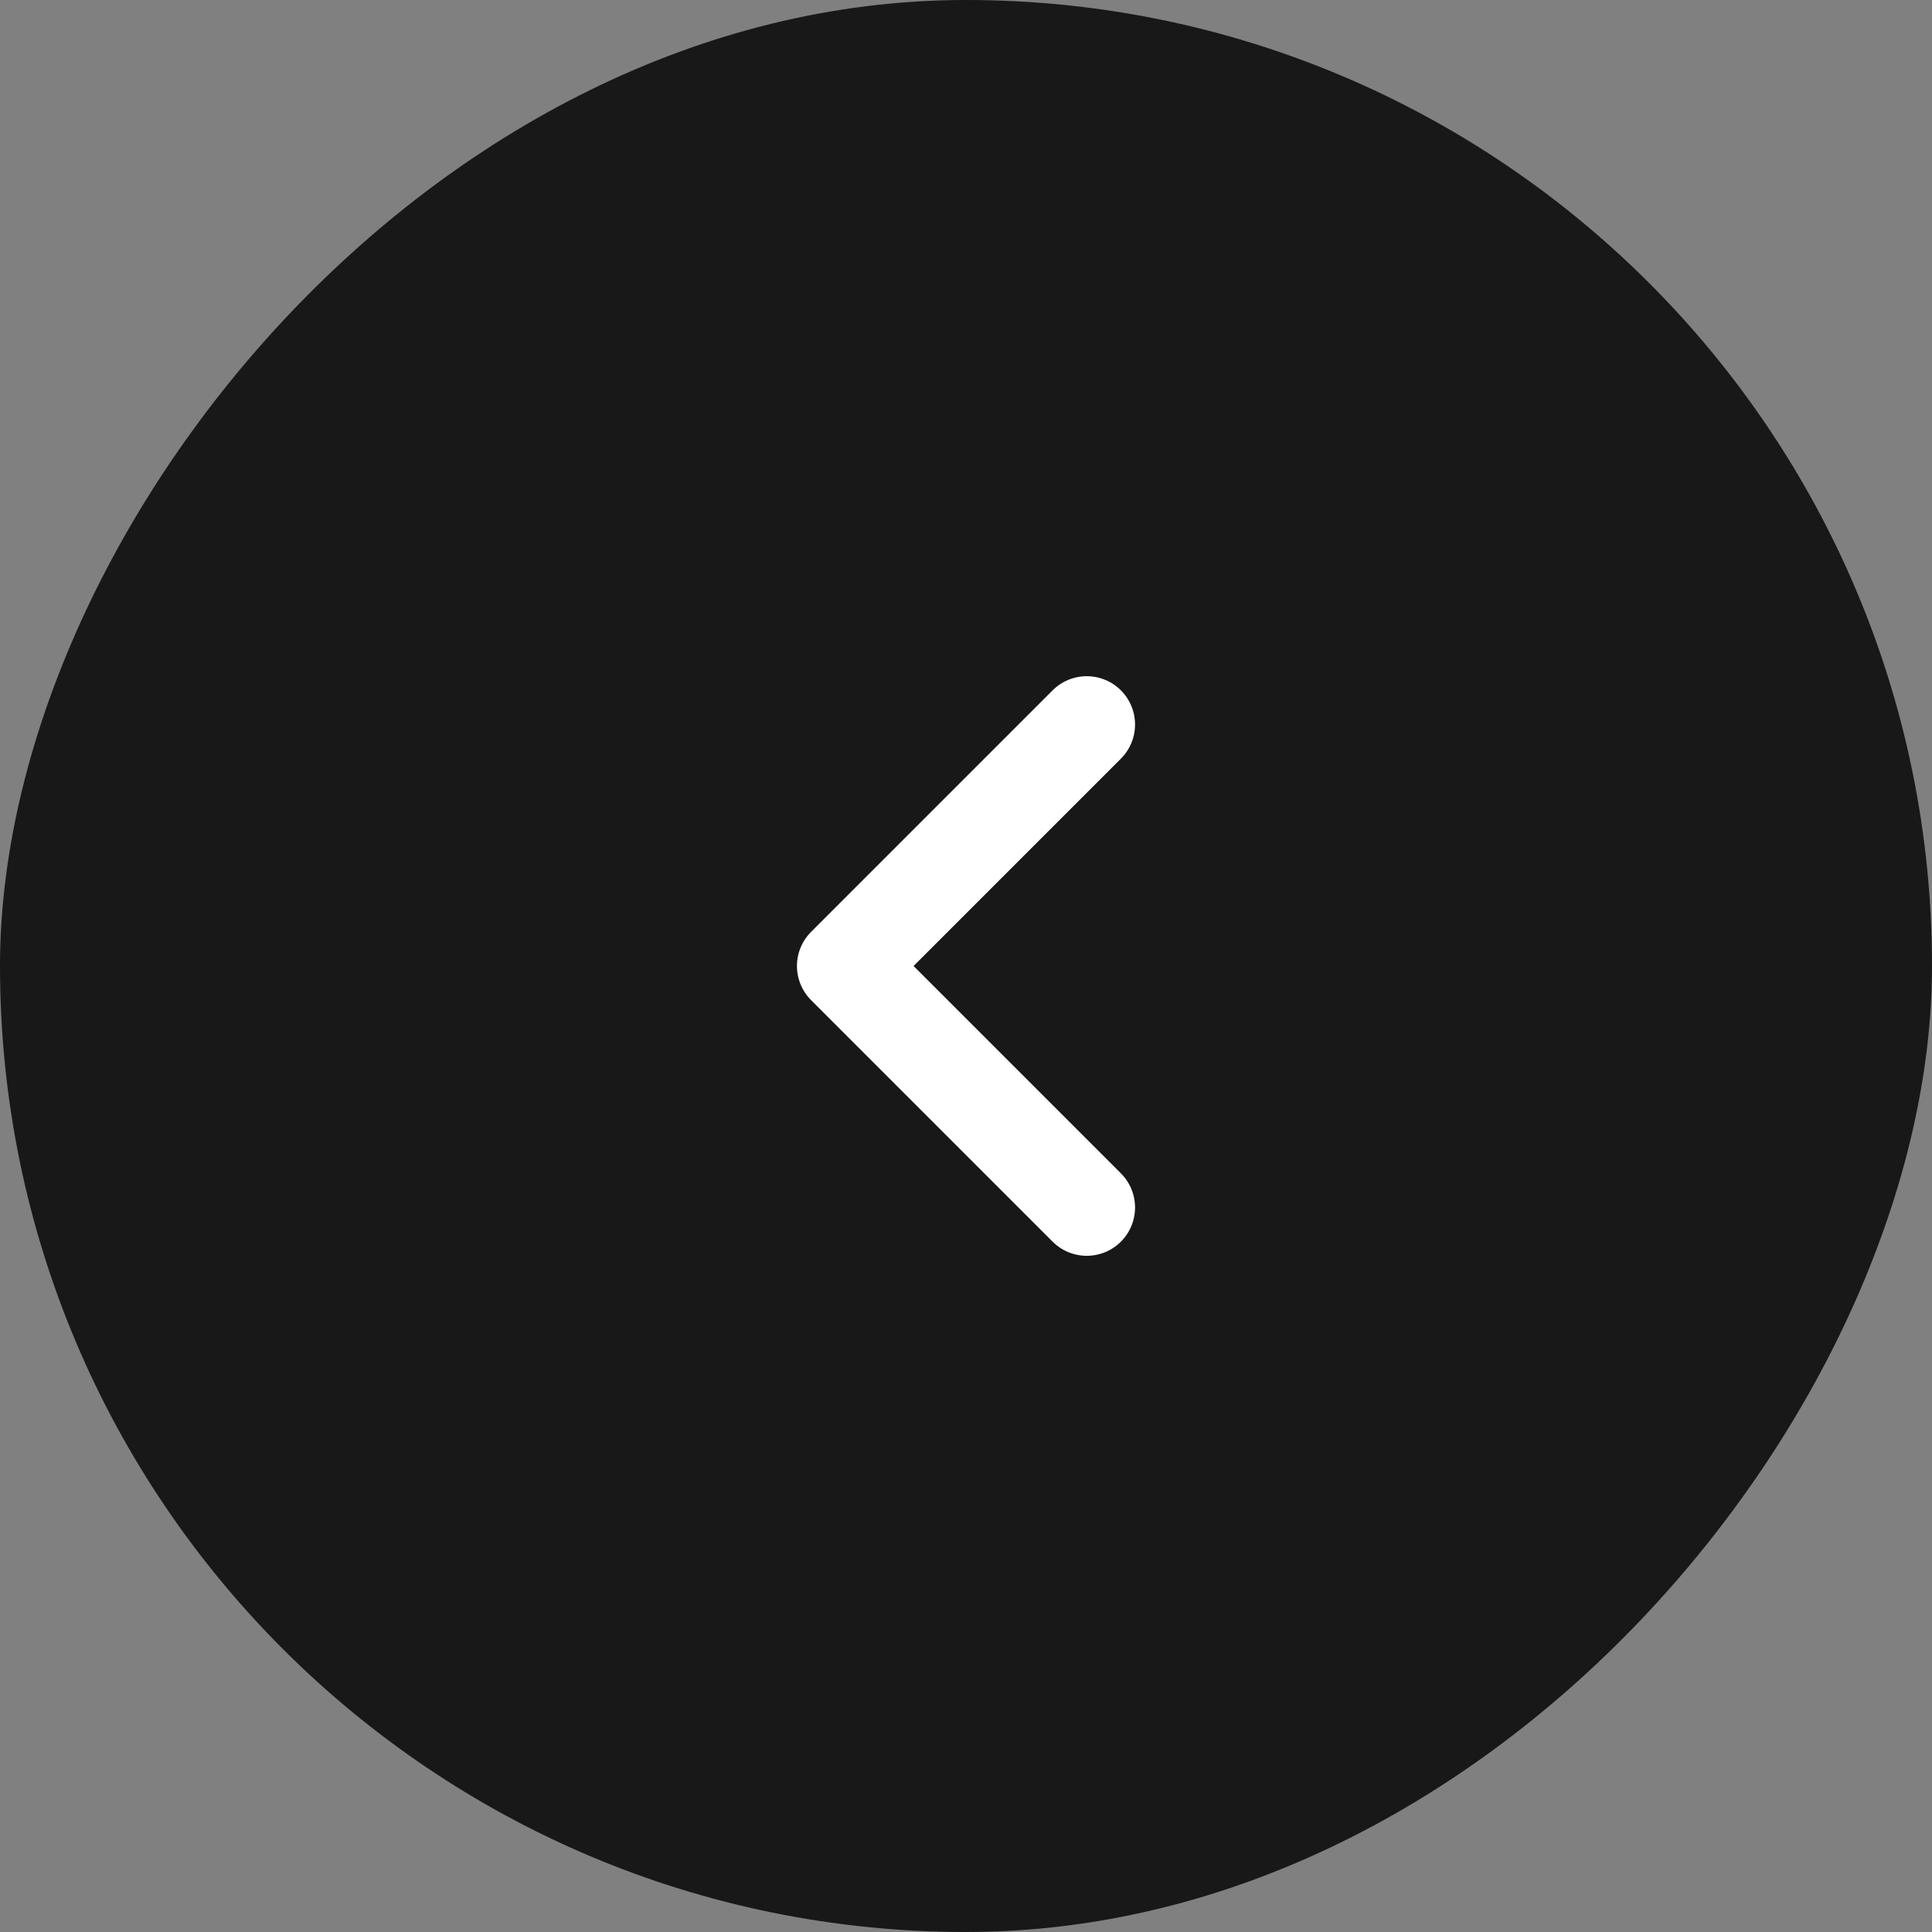
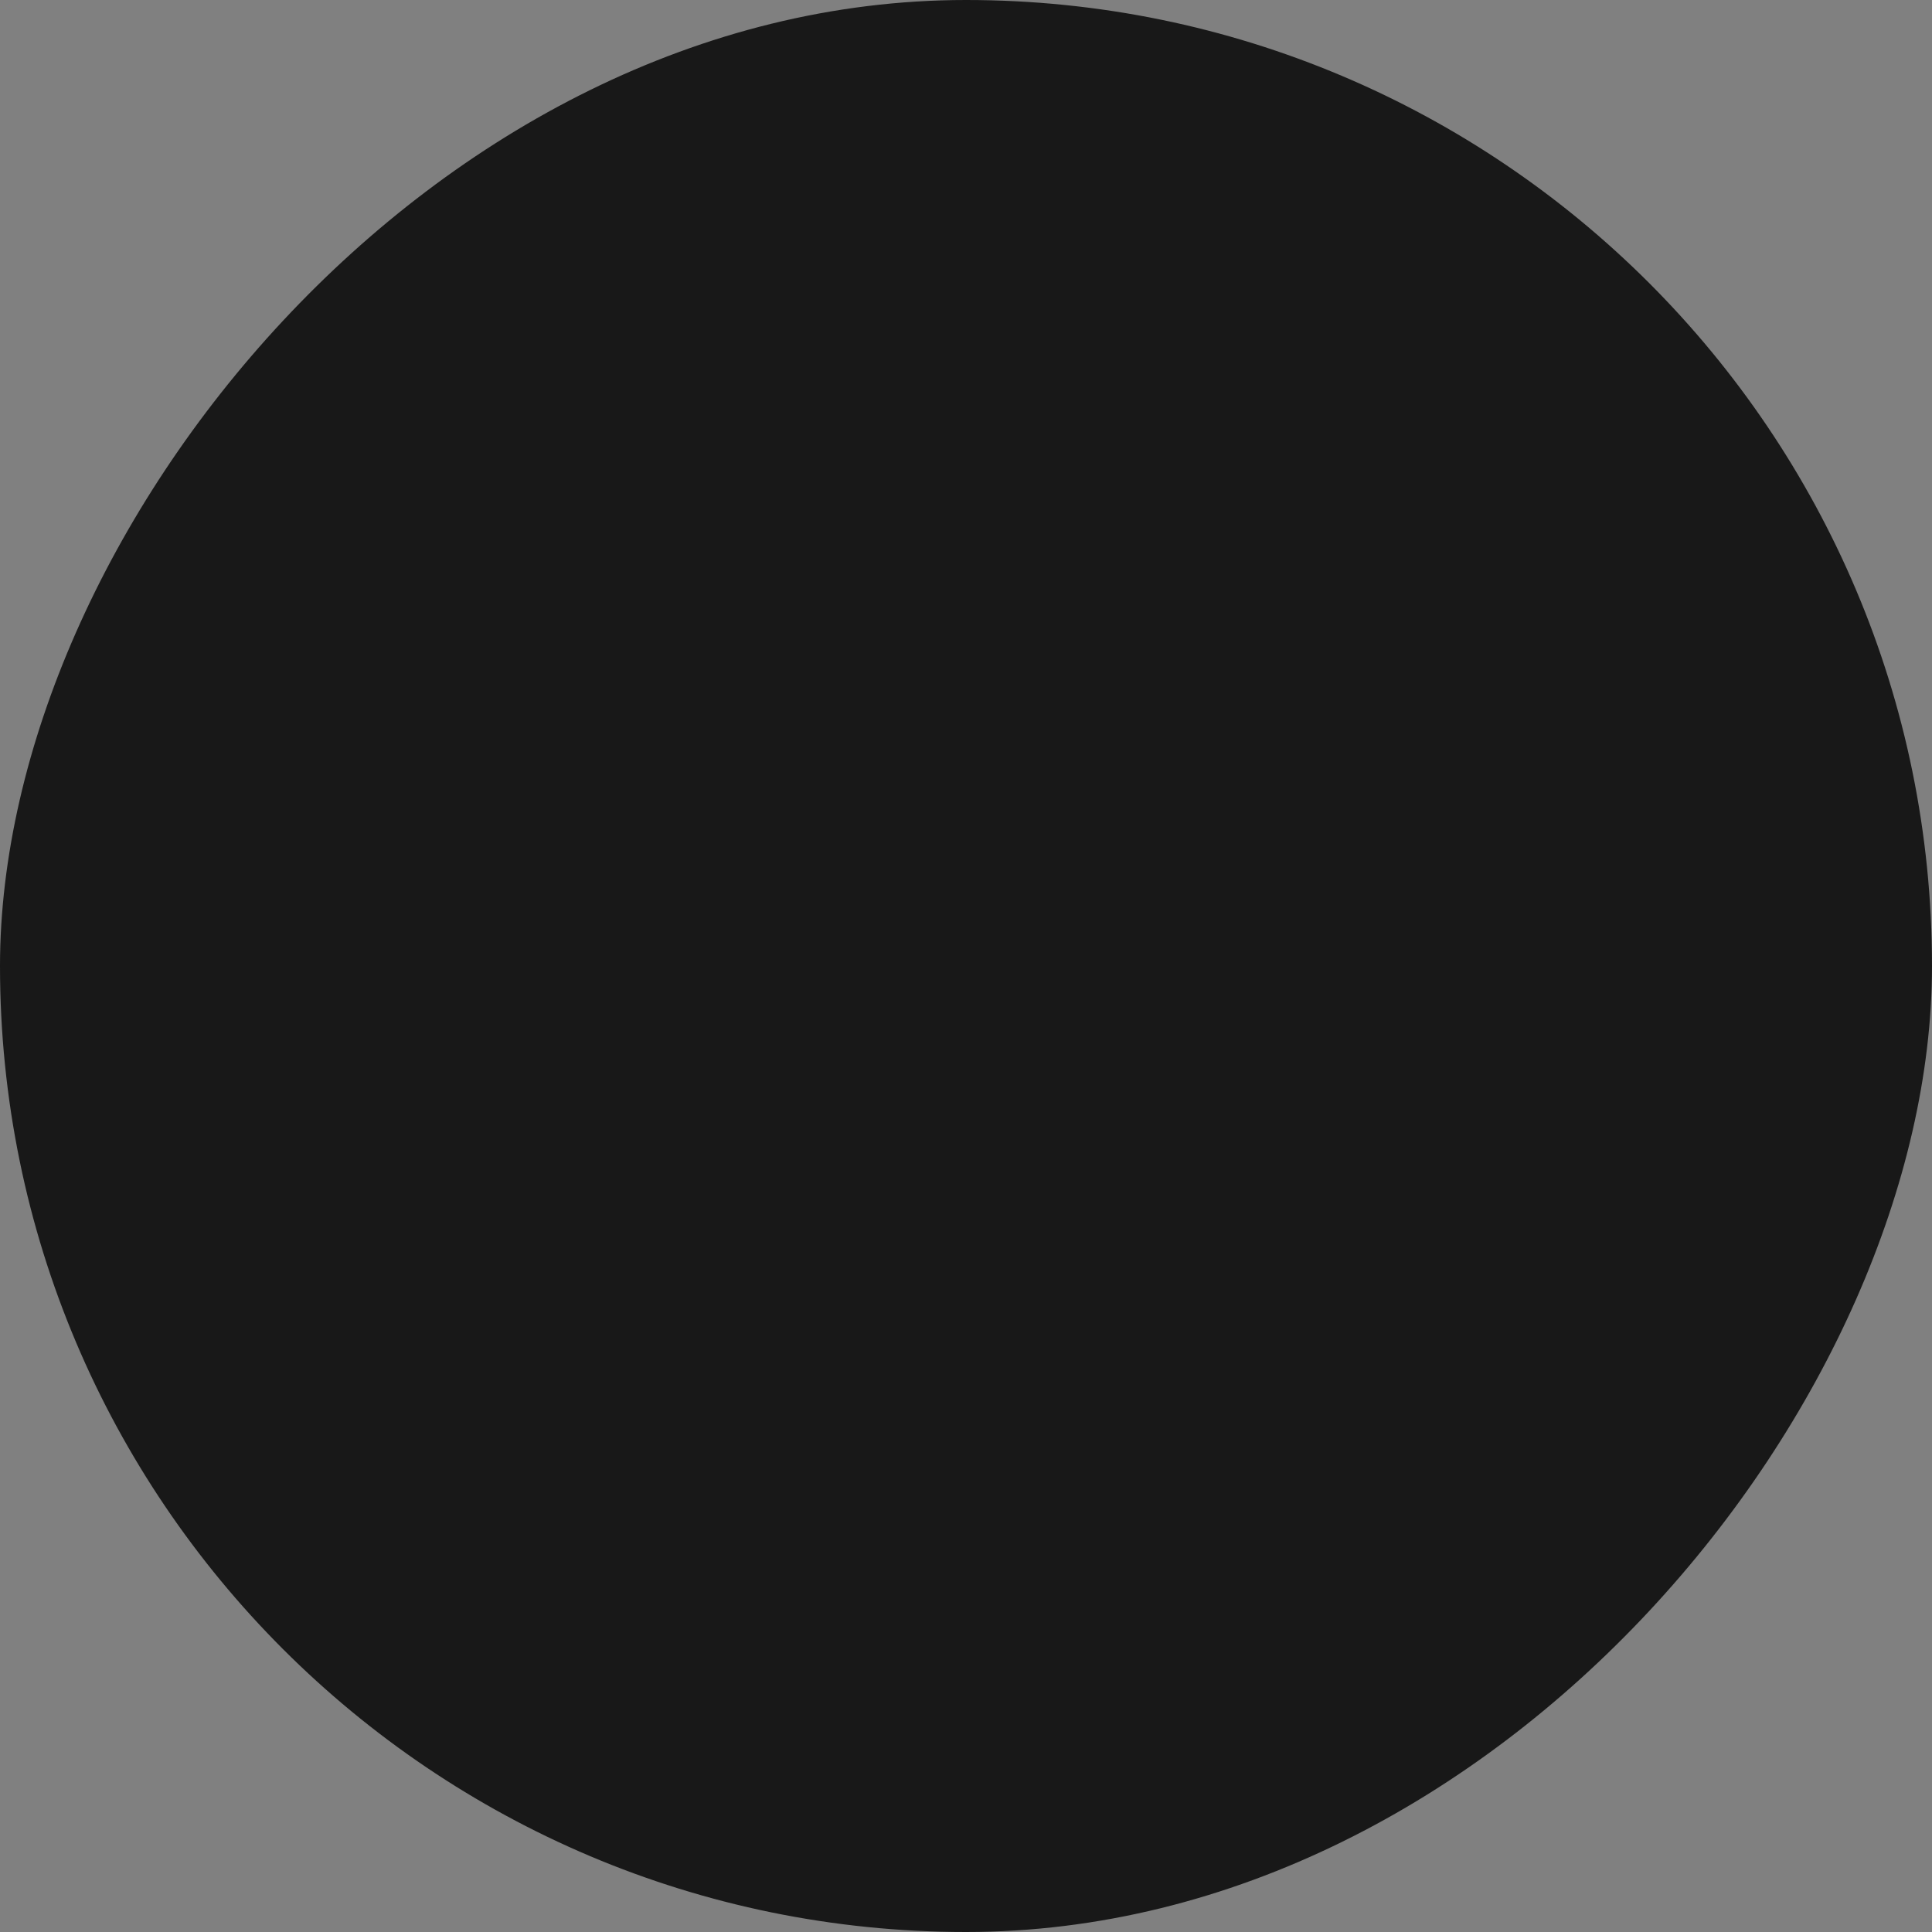
<svg xmlns="http://www.w3.org/2000/svg" width="40" height="40" viewBox="0 0 40 40" fill="none">
  <rect x="0" y="0" width="40" height="40" fill="#808080" stroke="none" />
  <rect width="40" height="40" rx="20" transform="matrix(-1 0 0 1 40 0)" fill="#181818" />
-   <path d="M22.5 25L17.5 20L22.5 15" stroke="white" stroke-width="2" stroke-linecap="round" stroke-linejoin="round" />
</svg>